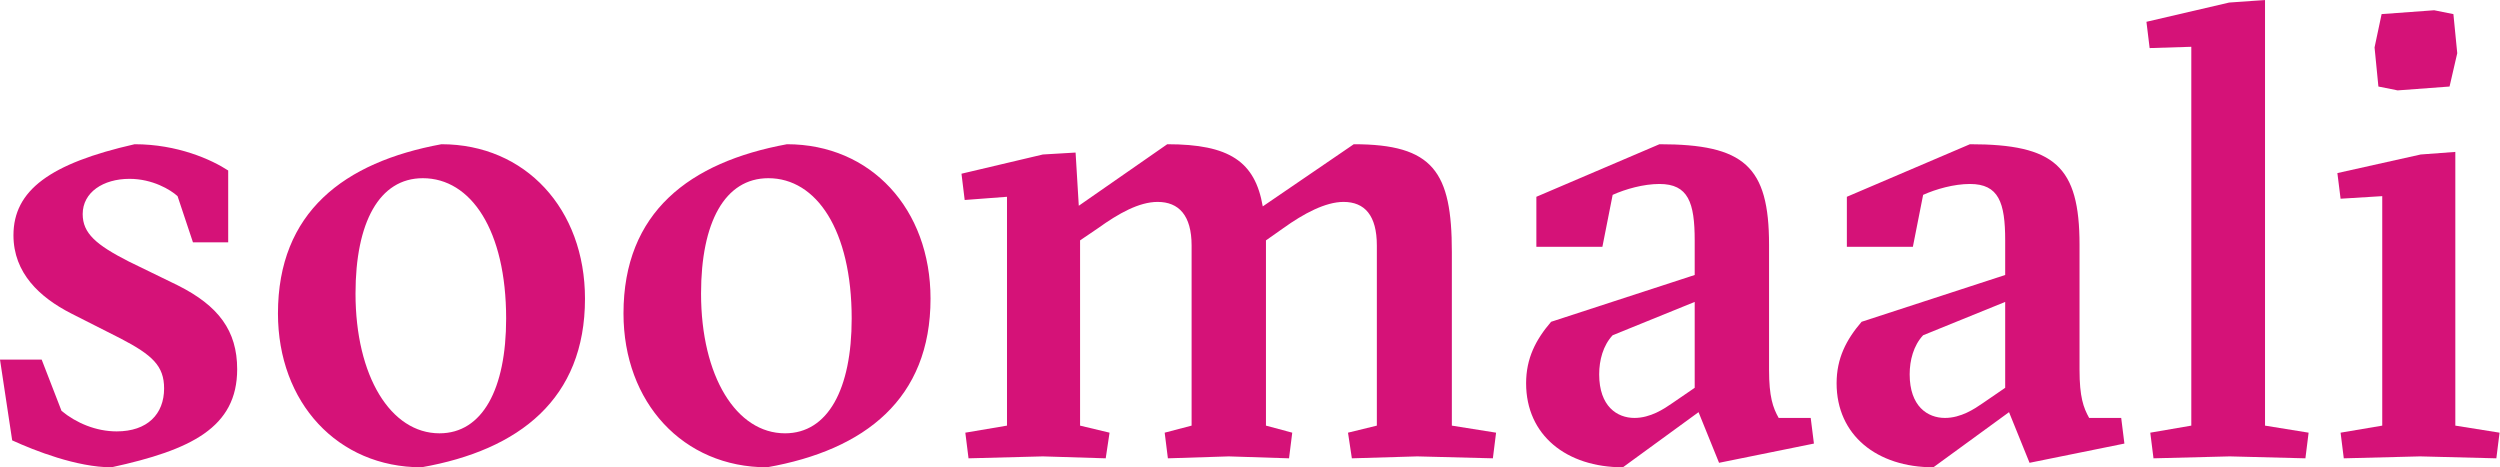
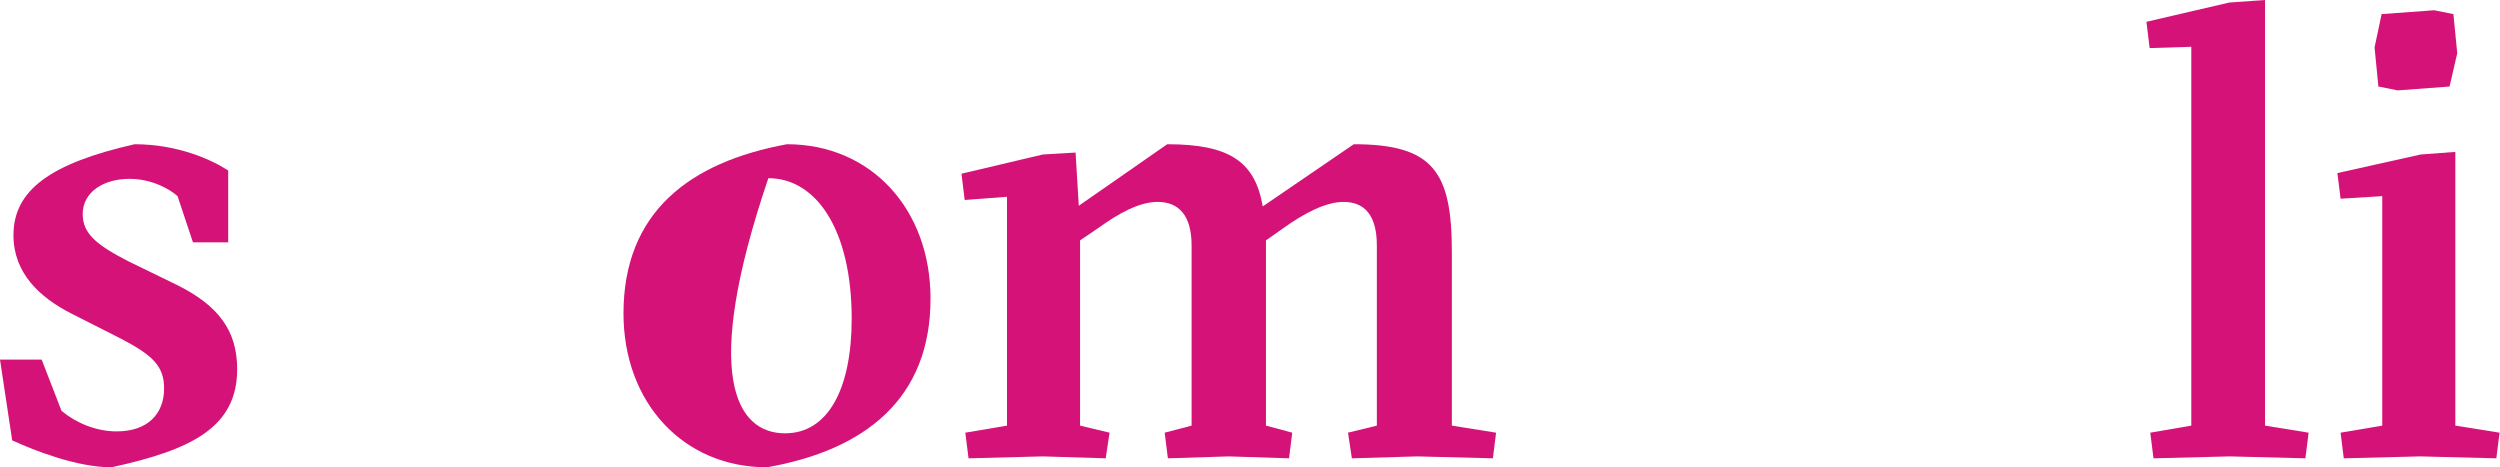
<svg xmlns="http://www.w3.org/2000/svg" width="214" height="40" viewBox="0 0 214 40" fill="none">
  <path d="M205.237 7.737L203.591 7.407L203.262 4.06L203.866 1.207L208.365 0.878L210.011 1.207L210.34 4.554L209.682 7.407L205.237 7.737ZM200.628 39.232L200.354 37.037L203.92 36.433V16.79L200.354 17.01L200.08 14.815L207.213 13.224L210.176 13.004V36.433L213.962 37.037L213.687 39.232L207.158 39.067L200.628 39.232Z" fill="#D51278" />
  <path d="M184.339 39.232L184.064 37.037L187.576 36.433V4.005L184.009 4.115L183.735 1.866L190.813 0.219L193.886 0V36.433L197.617 37.037L197.343 39.232L190.868 39.067L184.339 39.232Z" fill="#D51278" />
-   <path d="M165.498 40C160.67 40 157.213 37.257 157.213 32.812C157.213 30.672 158.036 29.081 159.353 27.545L171.644 23.539V20.576C171.644 17.339 171.095 15.748 168.626 15.748C167.254 15.748 165.718 16.187 164.62 16.68L163.742 21.125H158.091V16.845L168.626 12.346C175.869 12.346 178.008 14.211 178.008 20.96V31.66C178.008 33.964 178.338 34.897 178.831 35.775H181.575L181.849 37.97L173.729 39.616L171.973 35.281L165.498 40ZM166.486 35.775C167.858 35.775 169.01 35.007 169.723 34.513L171.644 33.196V25.844L164.62 28.697C163.797 29.575 163.468 30.837 163.468 32.044C163.468 34.787 165.004 35.775 166.486 35.775Z" fill="#D51278" />
-   <path d="M138.921 40C134.092 40 130.635 37.257 130.635 32.812C130.635 30.672 131.458 29.081 132.775 27.545L145.066 23.539V20.576C145.066 17.339 144.517 15.748 142.048 15.748C140.676 15.748 139.14 16.187 138.043 16.68L137.165 21.125H131.513V16.845L142.048 12.346C149.291 12.346 151.431 14.211 151.431 20.96V31.66C151.431 33.964 151.76 34.897 152.254 35.775H154.997L155.272 37.97L147.151 39.616L145.395 35.281L138.921 40ZM139.908 35.775C141.28 35.775 142.432 35.007 143.145 34.513L145.066 33.196V25.844L138.043 28.697C137.22 29.575 136.89 30.837 136.89 32.044C136.89 34.787 138.427 35.775 139.908 35.775Z" fill="#D51278" />
  <path d="M82.906 39.232L82.632 37.037L86.199 36.433V16.845L82.577 17.119L82.303 14.87L89.271 13.224L92.07 13.059L92.344 17.613L99.916 12.346C105.238 12.346 107.433 13.827 108.092 17.668L115.883 12.346C122.687 12.346 124.278 14.705 124.278 21.564V36.433L128.064 37.037L127.79 39.232L121.315 39.067L115.719 39.232L115.389 37.037L117.858 36.433V21.015C117.858 18.436 116.816 17.284 115.005 17.284C113.469 17.284 111.603 18.272 109.847 19.534L108.366 20.576V36.433L110.616 37.037L110.341 39.232L105.184 39.067L99.971 39.232L99.697 37.037L102.001 36.433V21.015C102.001 18.436 100.904 17.284 99.093 17.284C97.502 17.284 95.746 18.272 93.99 19.534L92.454 20.576V36.433L94.978 37.037L94.649 39.232L89.271 39.067L82.906 39.232Z" fill="#D51278" />
-   <path d="M65.661 40C58.474 40 53.371 34.458 53.371 26.831C53.371 18.162 59.022 13.882 67.362 12.346C74.55 12.346 79.653 17.887 79.653 25.569C79.653 34.129 74.056 38.519 65.661 40ZM67.198 37.092C70.874 37.092 72.904 33.306 72.904 27.27C72.904 19.698 69.886 15.254 65.771 15.254C62.04 15.254 60.01 19.04 60.01 25.13C60.01 32.209 63.028 37.092 67.198 37.092Z" fill="#D51278" />
-   <path d="M36.083 40C28.895 40 23.793 34.458 23.793 26.831C23.793 18.162 29.444 13.882 37.784 12.346C44.972 12.346 50.075 17.887 50.075 25.569C50.075 34.129 44.478 38.519 36.083 40ZM37.62 37.092C41.296 37.092 43.326 33.306 43.326 27.27C43.326 19.698 40.308 15.254 36.193 15.254C32.462 15.254 30.432 19.04 30.432 25.13C30.432 32.209 33.45 37.092 37.62 37.092Z" fill="#D51278" />
+   <path d="M65.661 40C58.474 40 53.371 34.458 53.371 26.831C53.371 18.162 59.022 13.882 67.362 12.346C74.55 12.346 79.653 17.887 79.653 25.569C79.653 34.129 74.056 38.519 65.661 40ZM67.198 37.092C70.874 37.092 72.904 33.306 72.904 27.27C72.904 19.698 69.886 15.254 65.771 15.254C60.01 32.209 63.028 37.092 67.198 37.092Z" fill="#D51278" />
  <path d="M9.547 40C6.584 40 2.963 38.573 1.043 37.695L0 30.782H3.567L5.267 35.171C6.529 36.214 8.23 36.927 9.986 36.927C12.62 36.927 14.047 35.446 14.047 33.251C14.047 31.331 13.059 30.398 10.316 28.971L6.091 26.831C3.402 25.459 1.152 23.375 1.152 20.137C1.152 16.296 4.28 13.992 11.523 12.346C15.199 12.346 18.107 13.663 19.534 14.595V20.741H16.516L15.199 16.79C14.595 16.241 13.059 15.309 11.084 15.309C8.834 15.309 7.078 16.461 7.078 18.326C7.078 19.973 8.23 20.96 11.029 22.387L15.199 24.417C18.71 26.173 20.302 28.313 20.302 31.605C20.302 36.598 16.351 38.519 9.547 40Z" fill="#D51278" />
</svg>